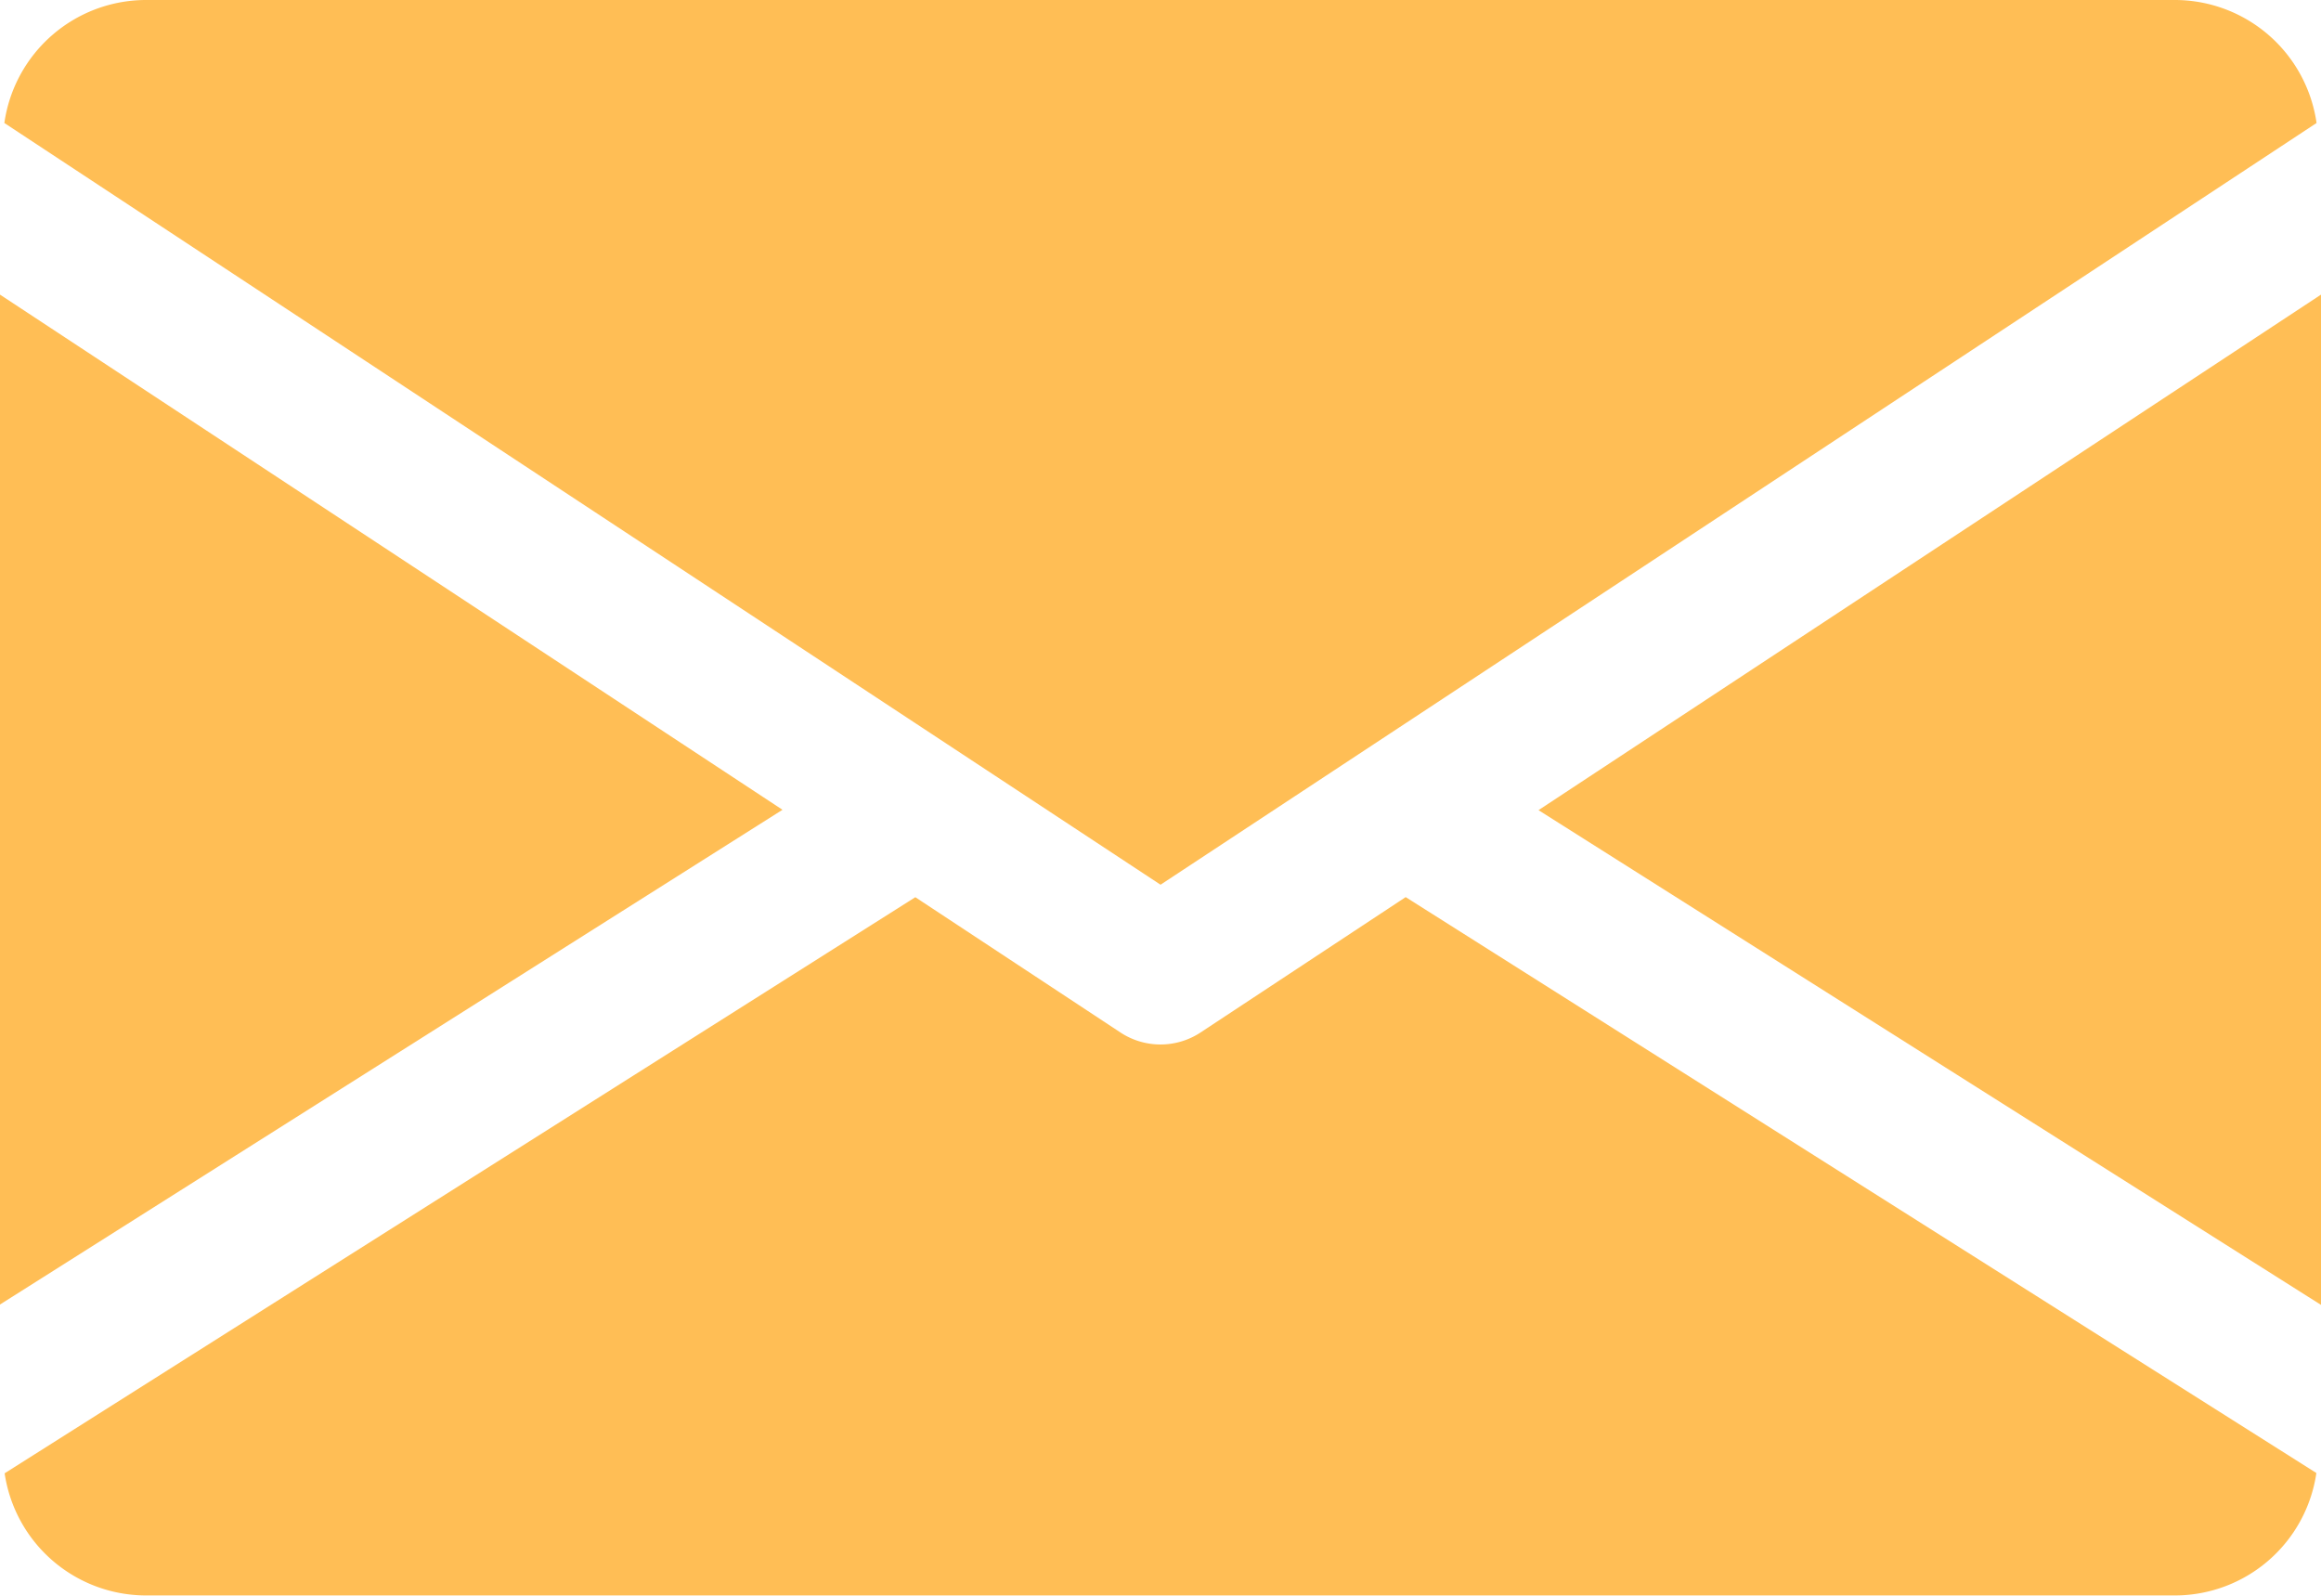
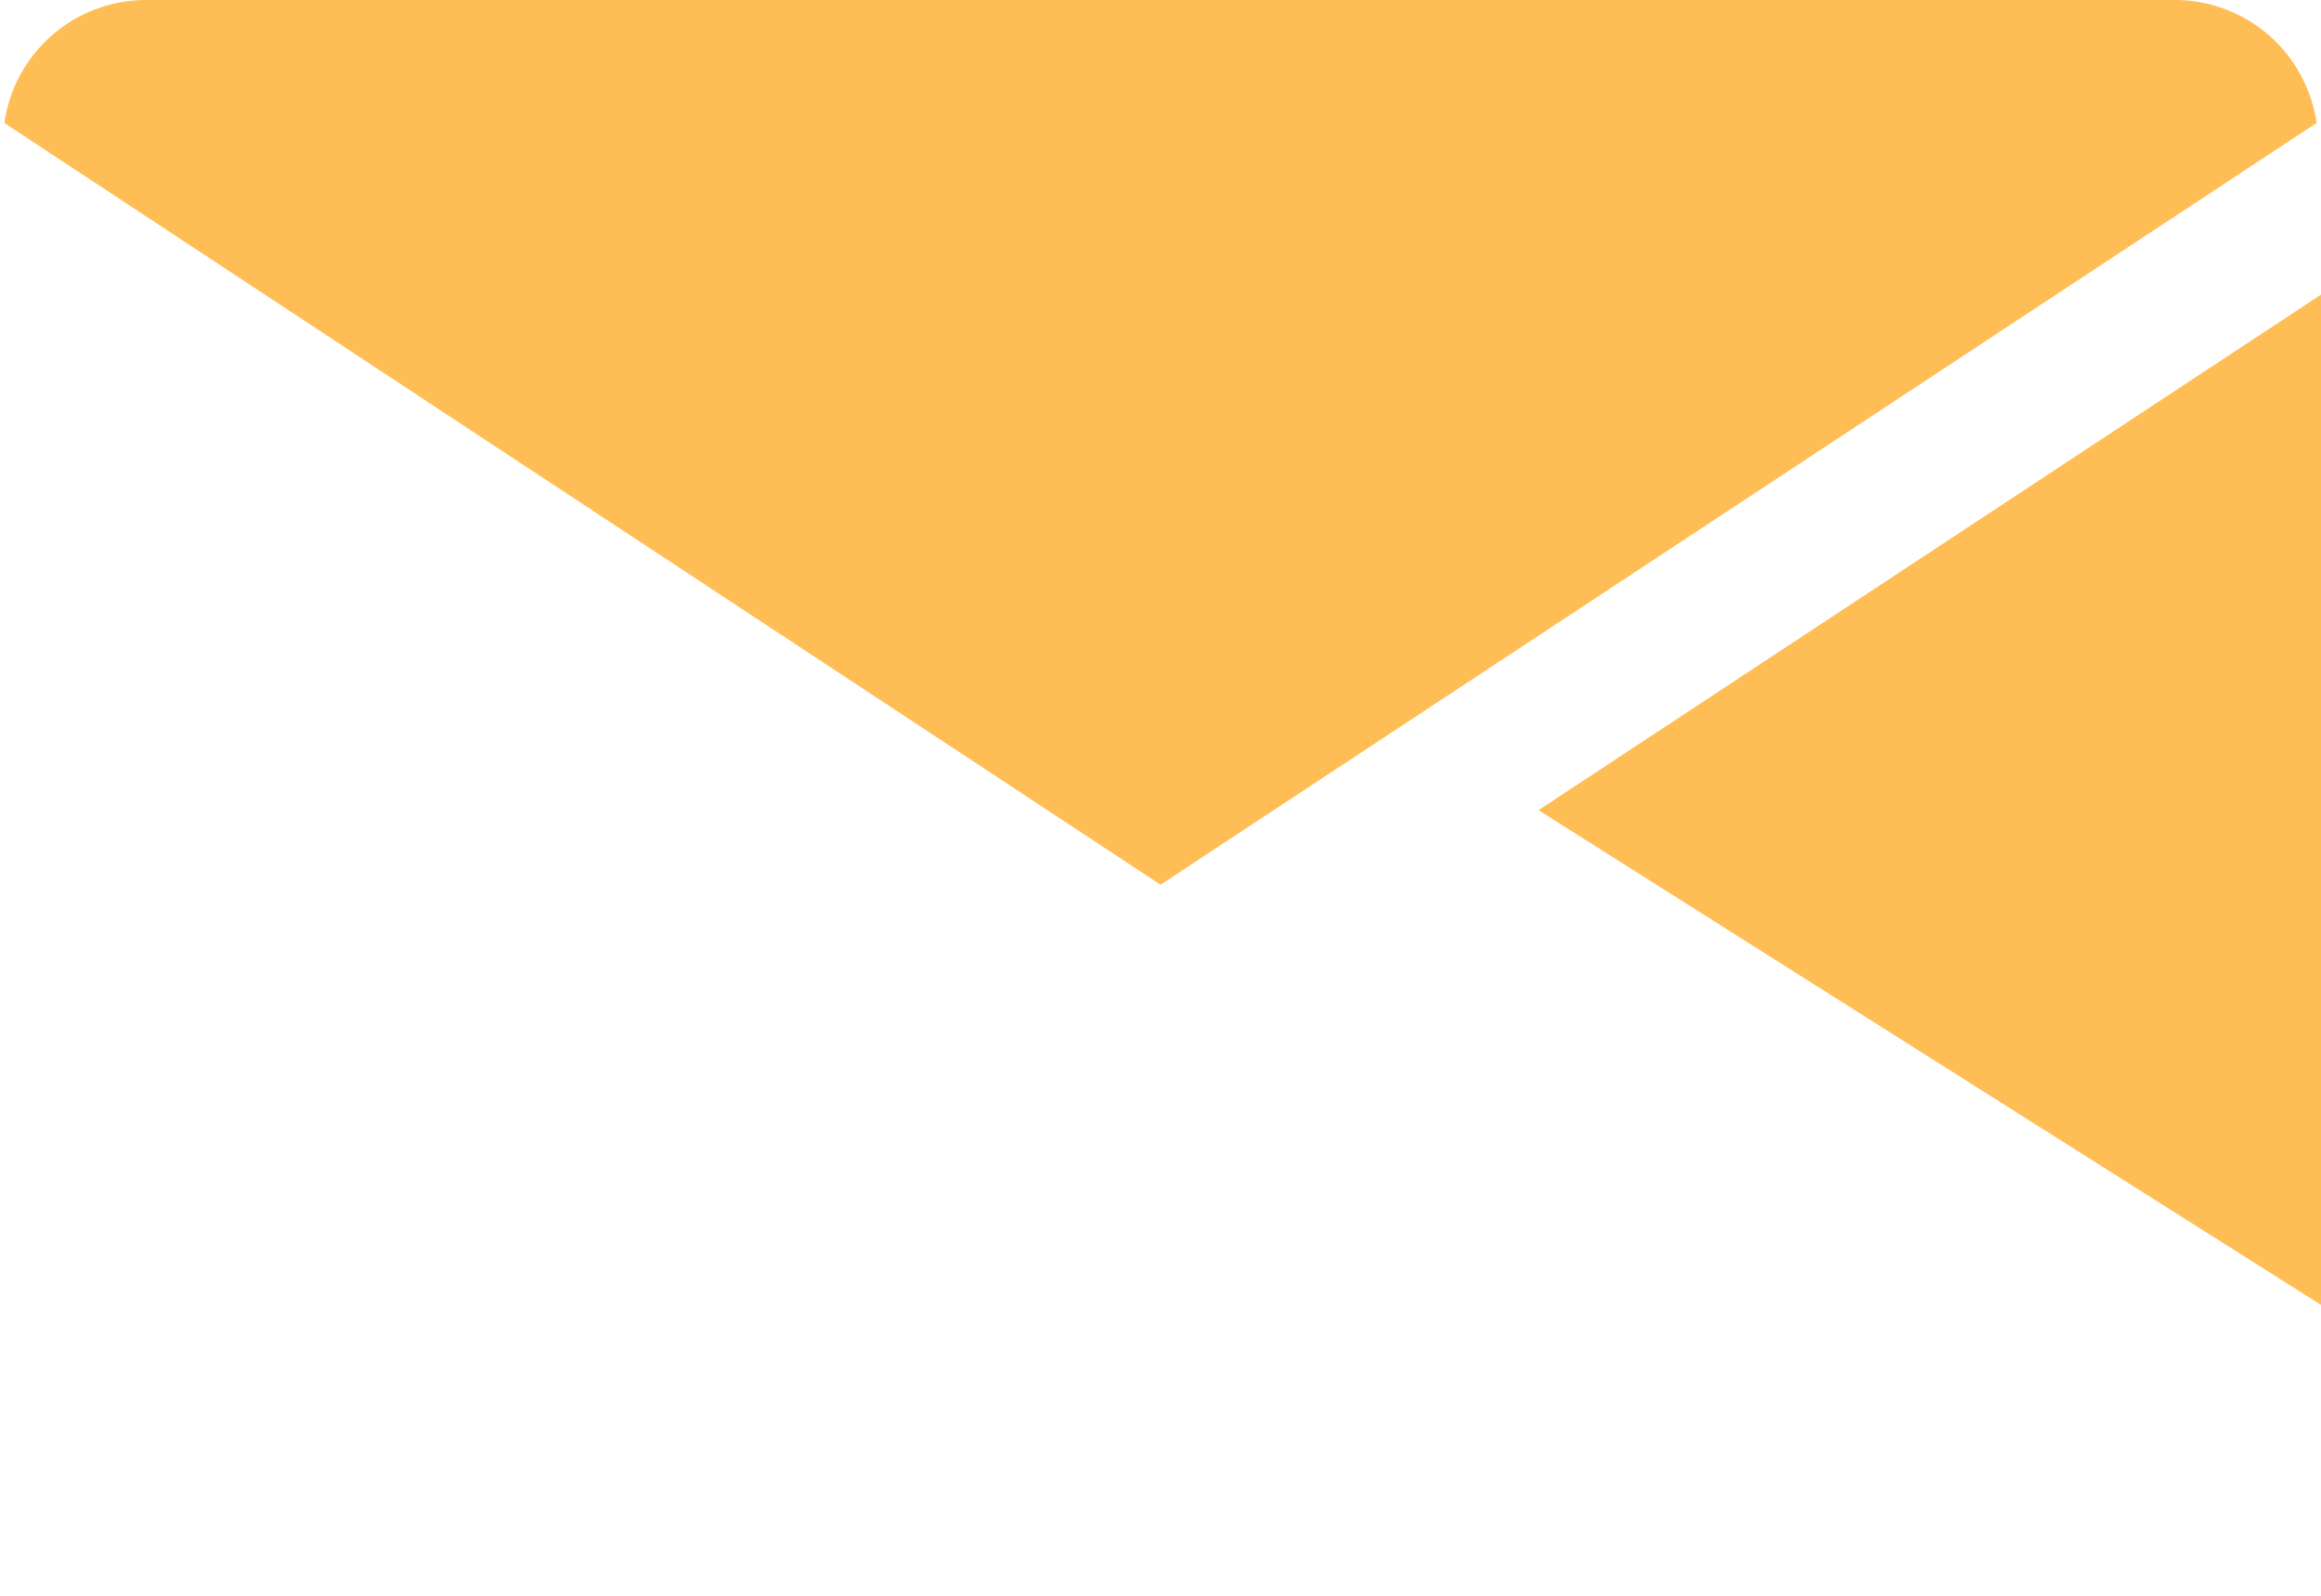
<svg xmlns="http://www.w3.org/2000/svg" id="Group_5034" data-name="Group 5034" width="24.533" height="16.866" viewBox="0 0 24.533 16.866">
  <path id="Path_462" data-name="Path 462" d="M347.663,160.9v10.678l-8.271-5.229Z" transform="translate(-323.13 -157.786)" fill="#ffbe55" />
-   <path id="Path_463" data-name="Path 463" d="M8.271,166.345,0,171.574V160.9Z" transform="translate(0 -157.786)" fill="#ffbe55" />
  <path id="Path_464" data-name="Path 464" d="M25.4,97.3A1.514,1.514,0,0,0,23.914,96H2.447A1.514,1.514,0,0,0,.96,97.3l12.221,8.051Z" transform="translate(-0.914 -96)" fill="#ffbe55" />
-   <path id="Path_465" data-name="Path 465" d="M13.663,295.351a.77.77,0,0,1-.843,0l-2.17-1.431-9.626,6.089A1.512,1.512,0,0,0,2.508,301.3H23.975a1.512,1.512,0,0,0,1.484-1.294l-9.626-6.087Z" transform="translate(-0.975 -284.437)" fill="#ffbe55" />
</svg>